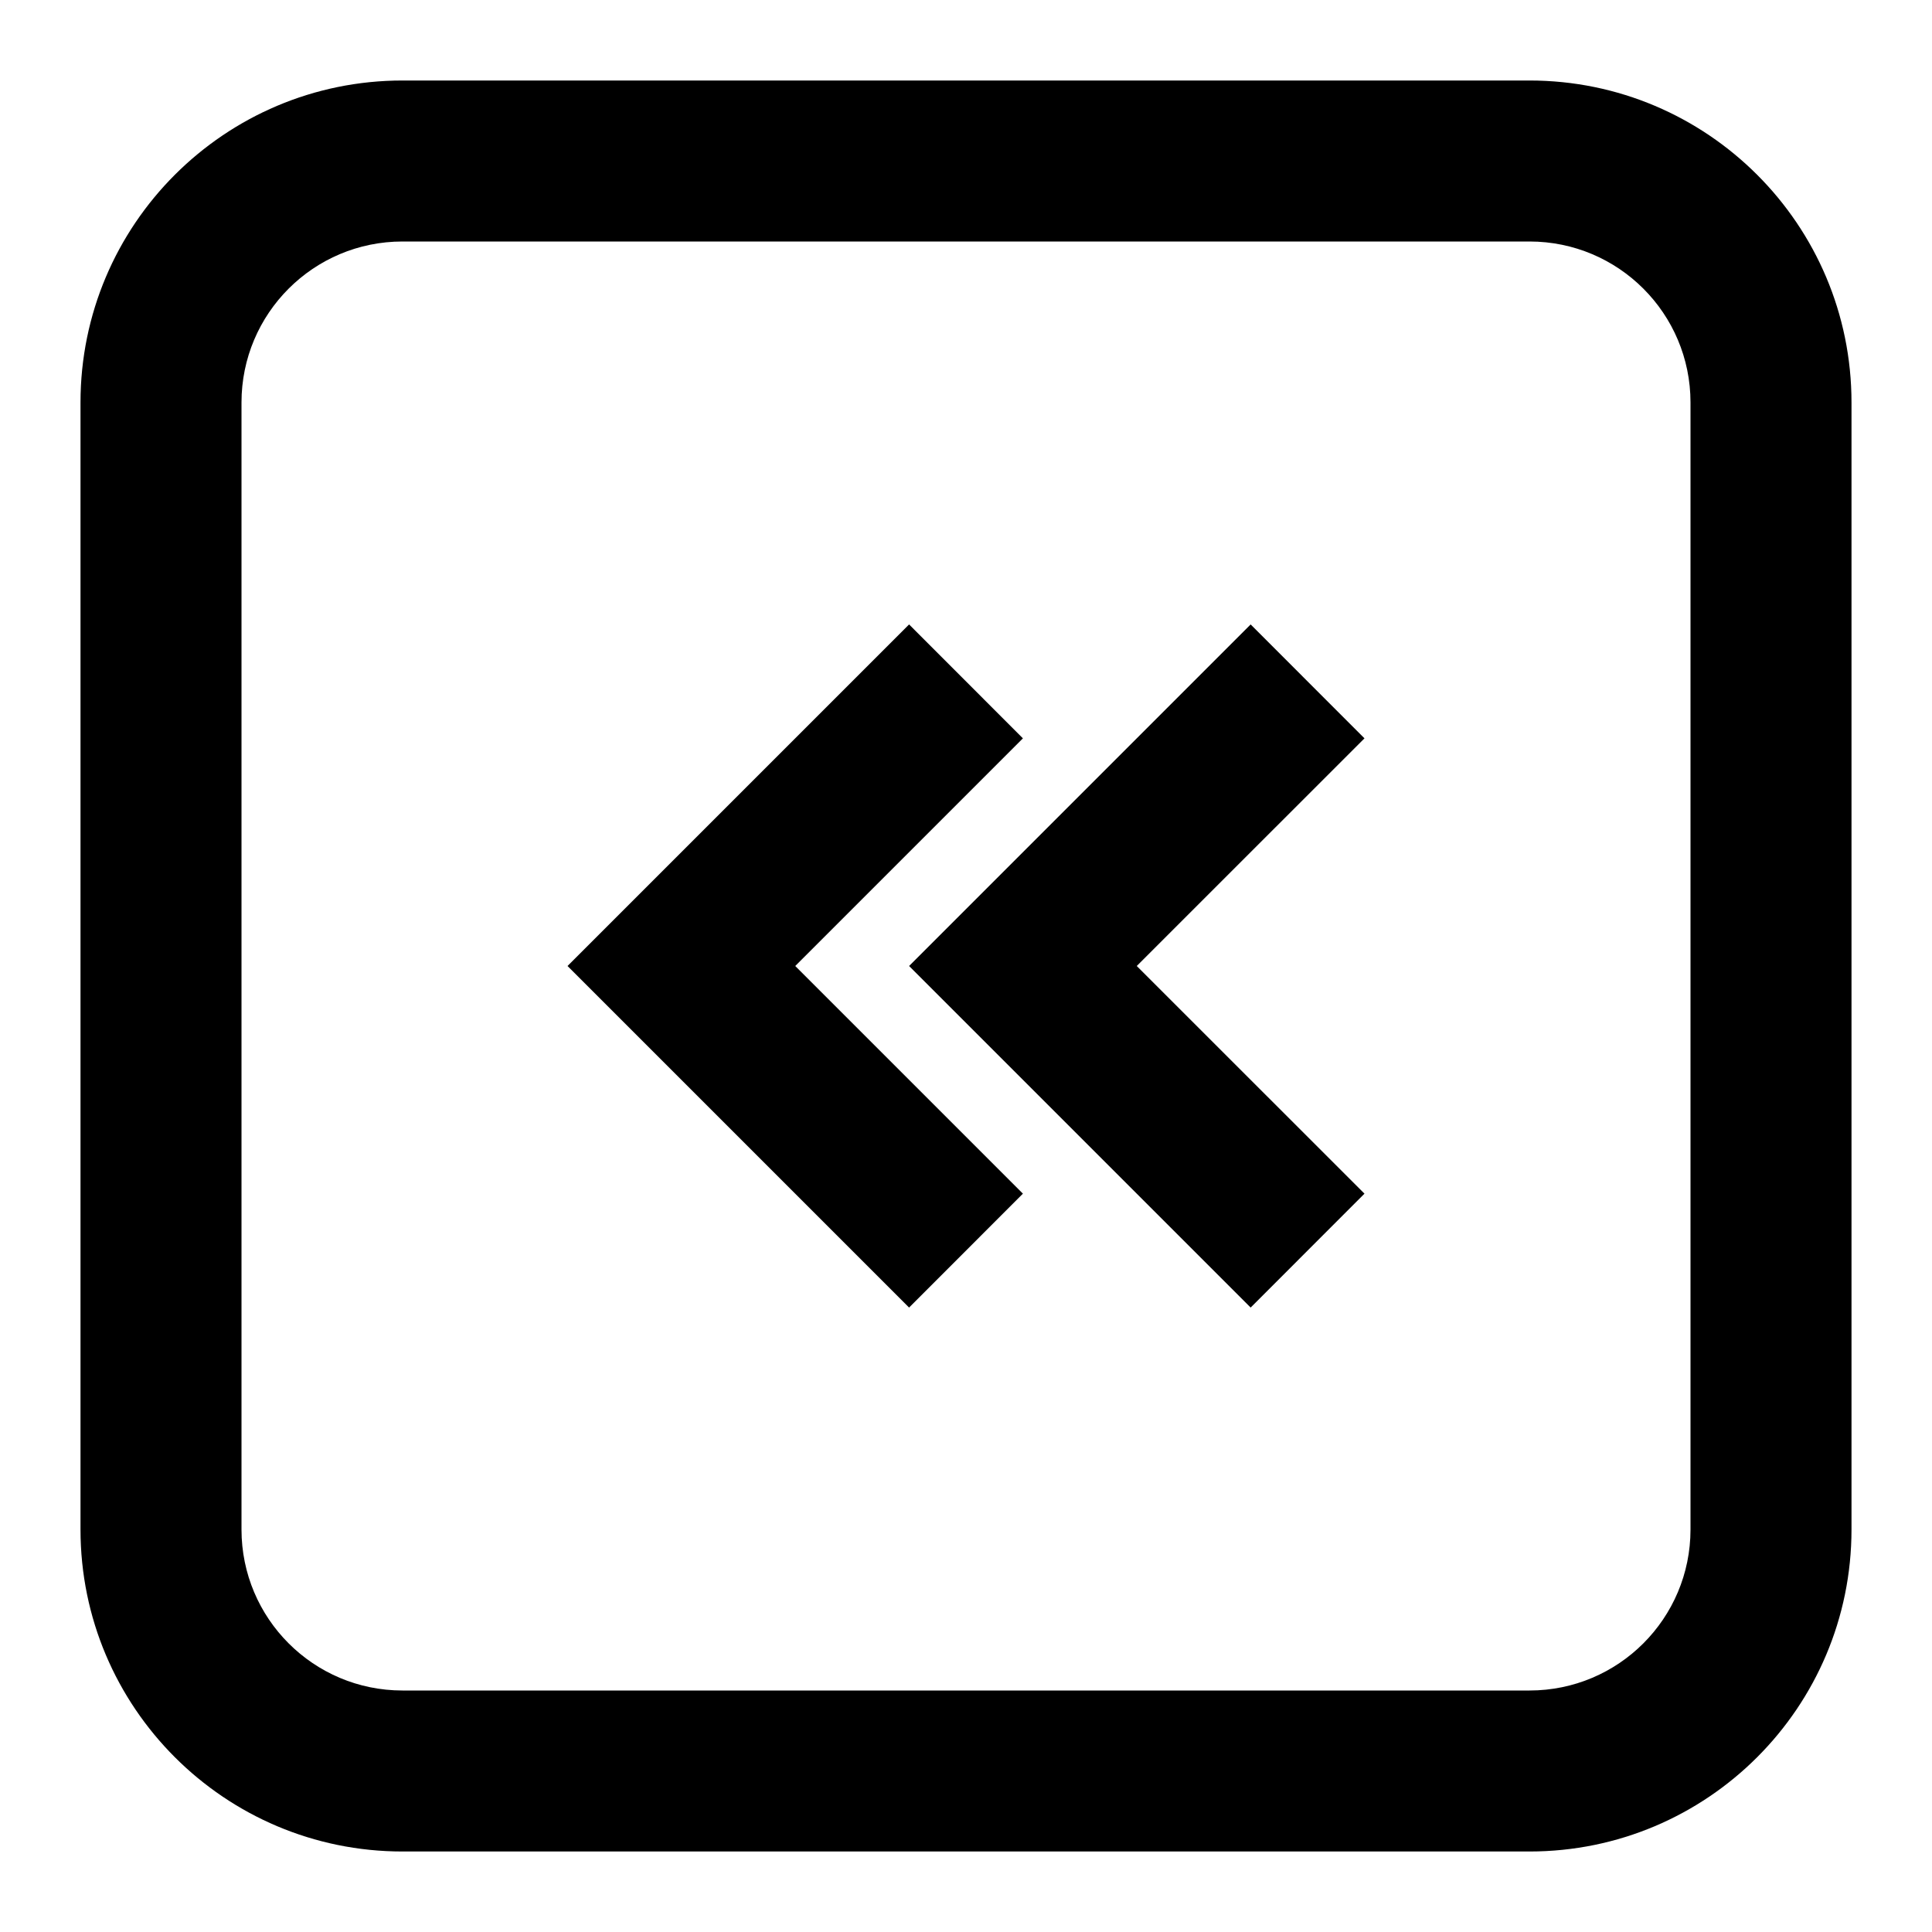
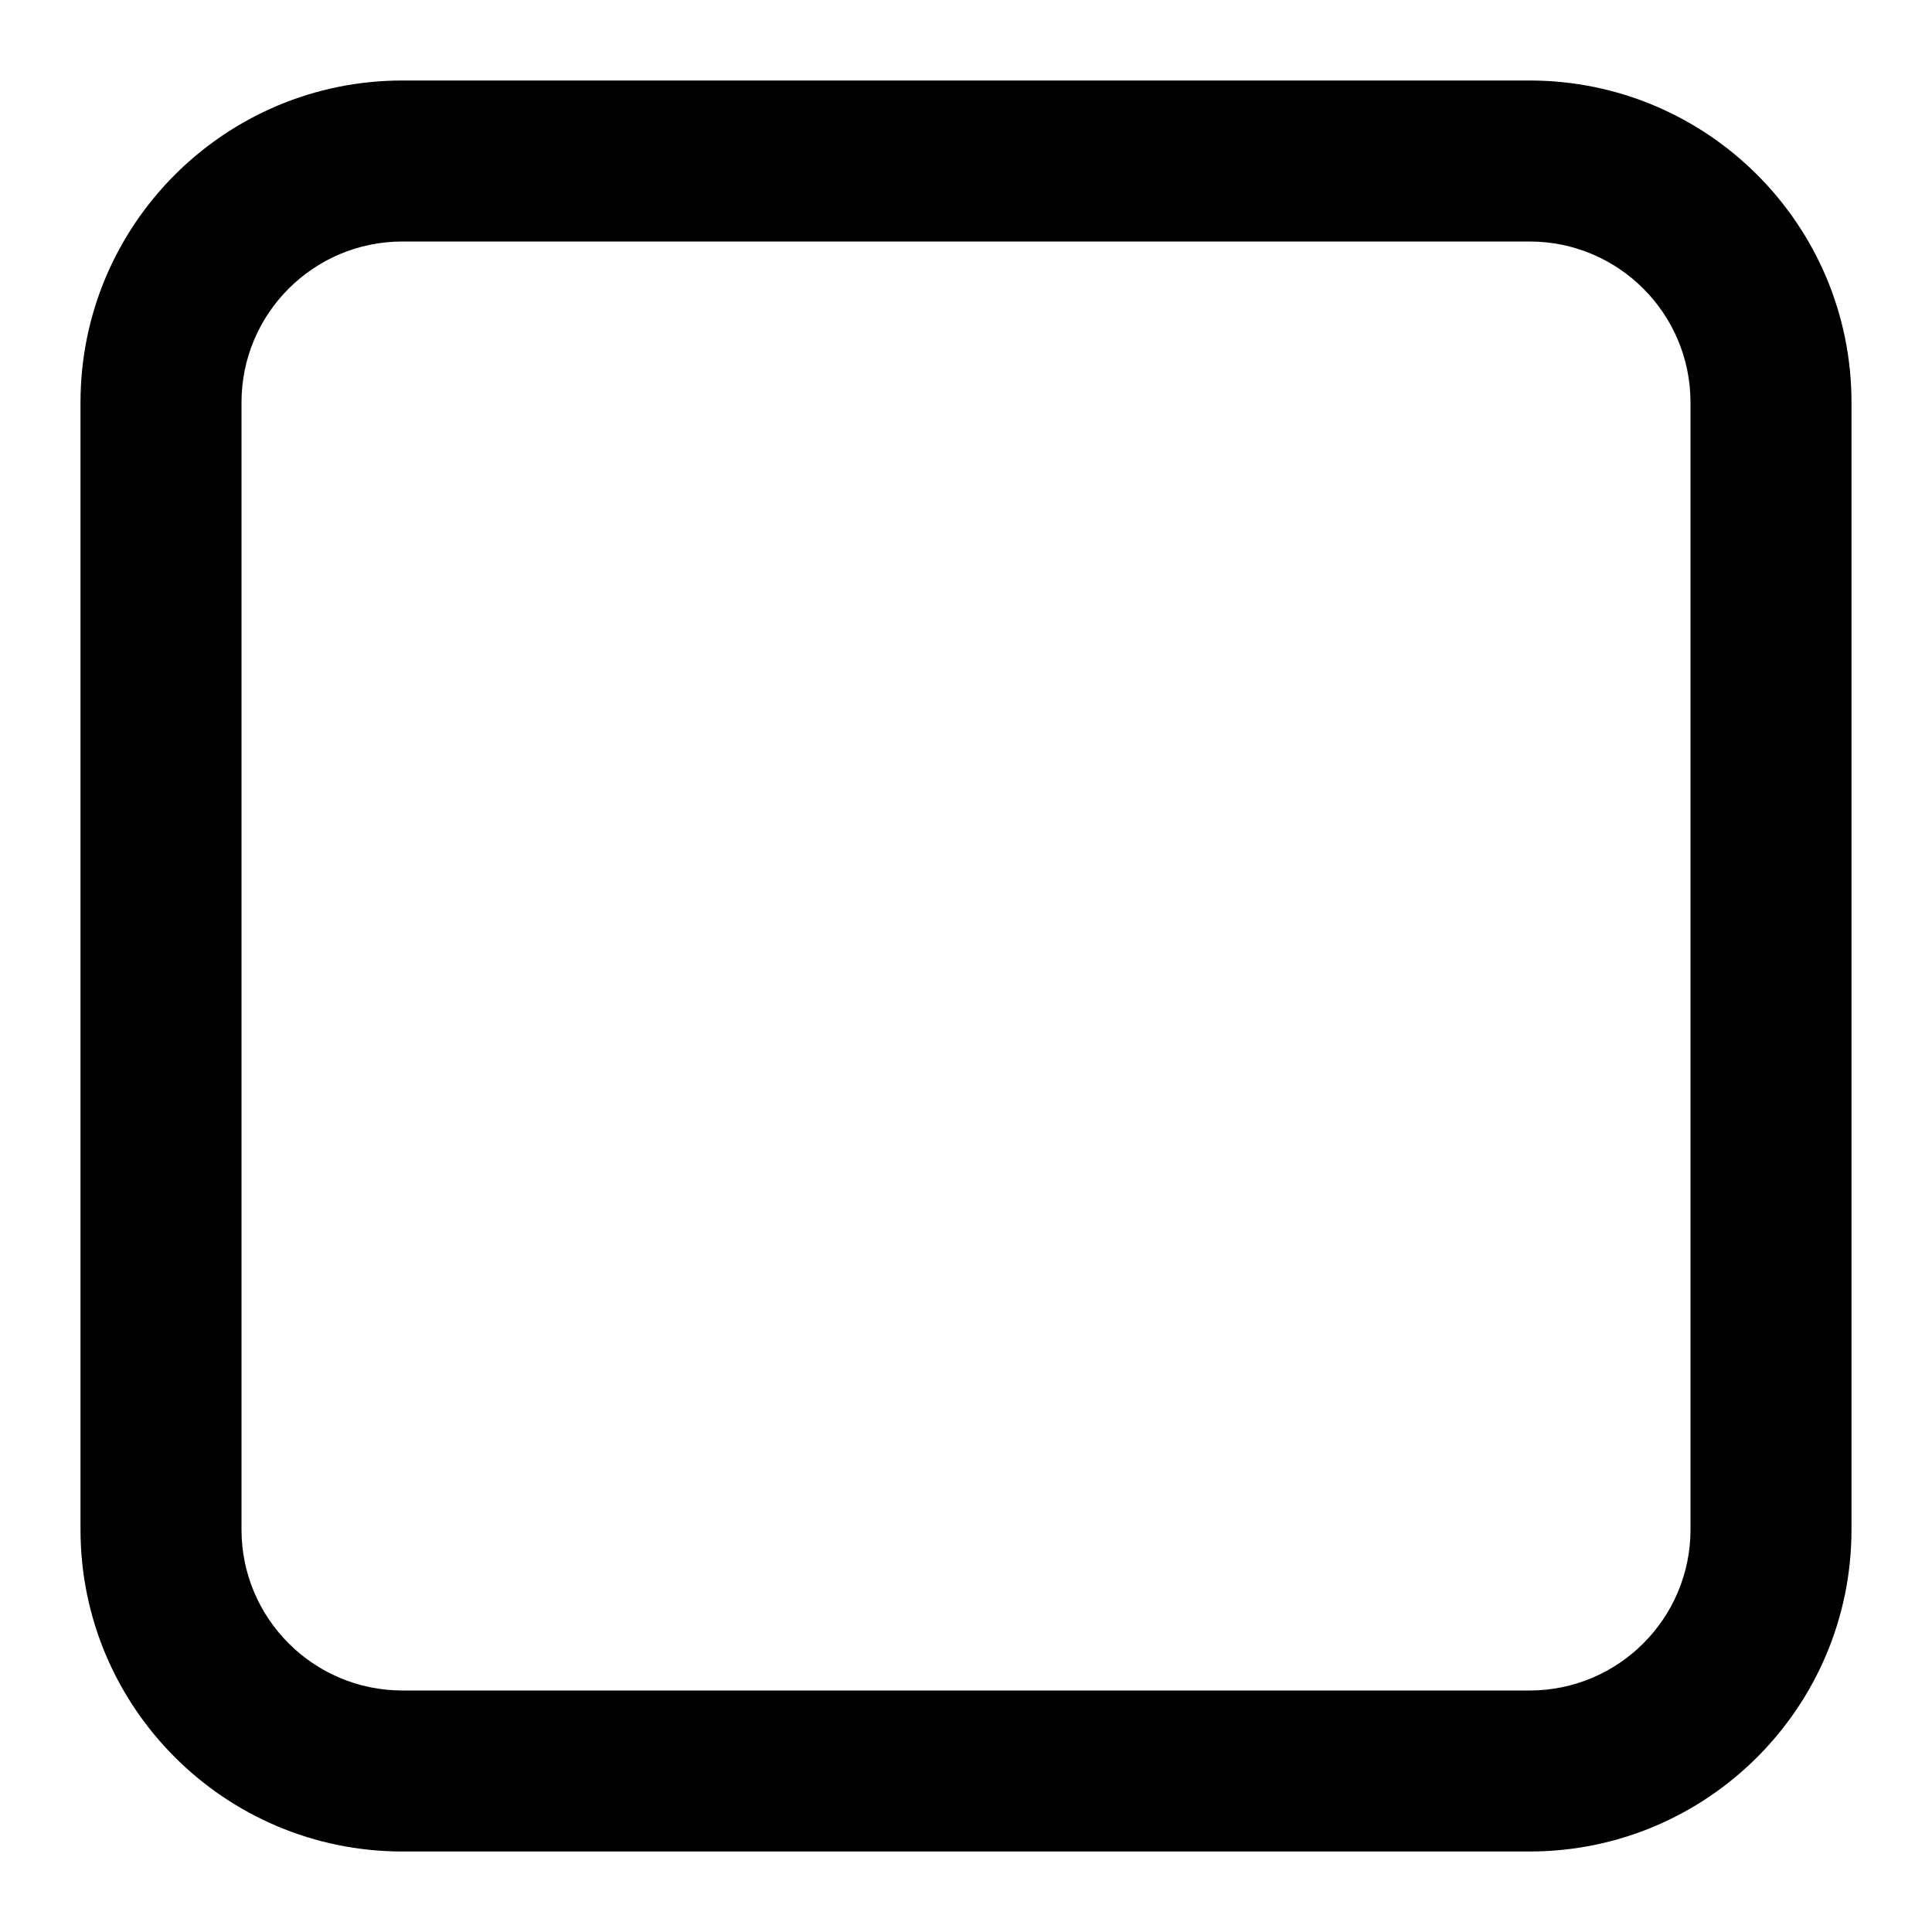
<svg xmlns="http://www.w3.org/2000/svg" width="24" height="24" viewBox="0 0 24 24" fill="none">
-   <path d="M12.707 9.172L11.293 7.757L7.05 12L11.293 16.243L12.707 14.828L9.879 12L12.707 9.172Z" fill="#000000" />
-   <path d="M15.536 7.757L16.95 9.172L14.121 12L16.95 14.828L15.536 16.243L11.293 12L15.536 7.757Z" fill="#000000" />
  <path fill-rule="evenodd" clip-rule="evenodd" d="M1 5C1 2.791 2.791 1 5 1H19C21.209 1 23 2.791 23 5V19C23 21.209 21.209 23 19 23H5C2.791 23 1 21.209 1 19V5ZM5 3H19C20.105 3 21 3.895 21 5V19C21 20.105 20.105 21 19 21H5C3.895 21 3 20.105 3 19V5C3 3.895 3.895 3 5 3Z" fill="#000000" />
</svg>